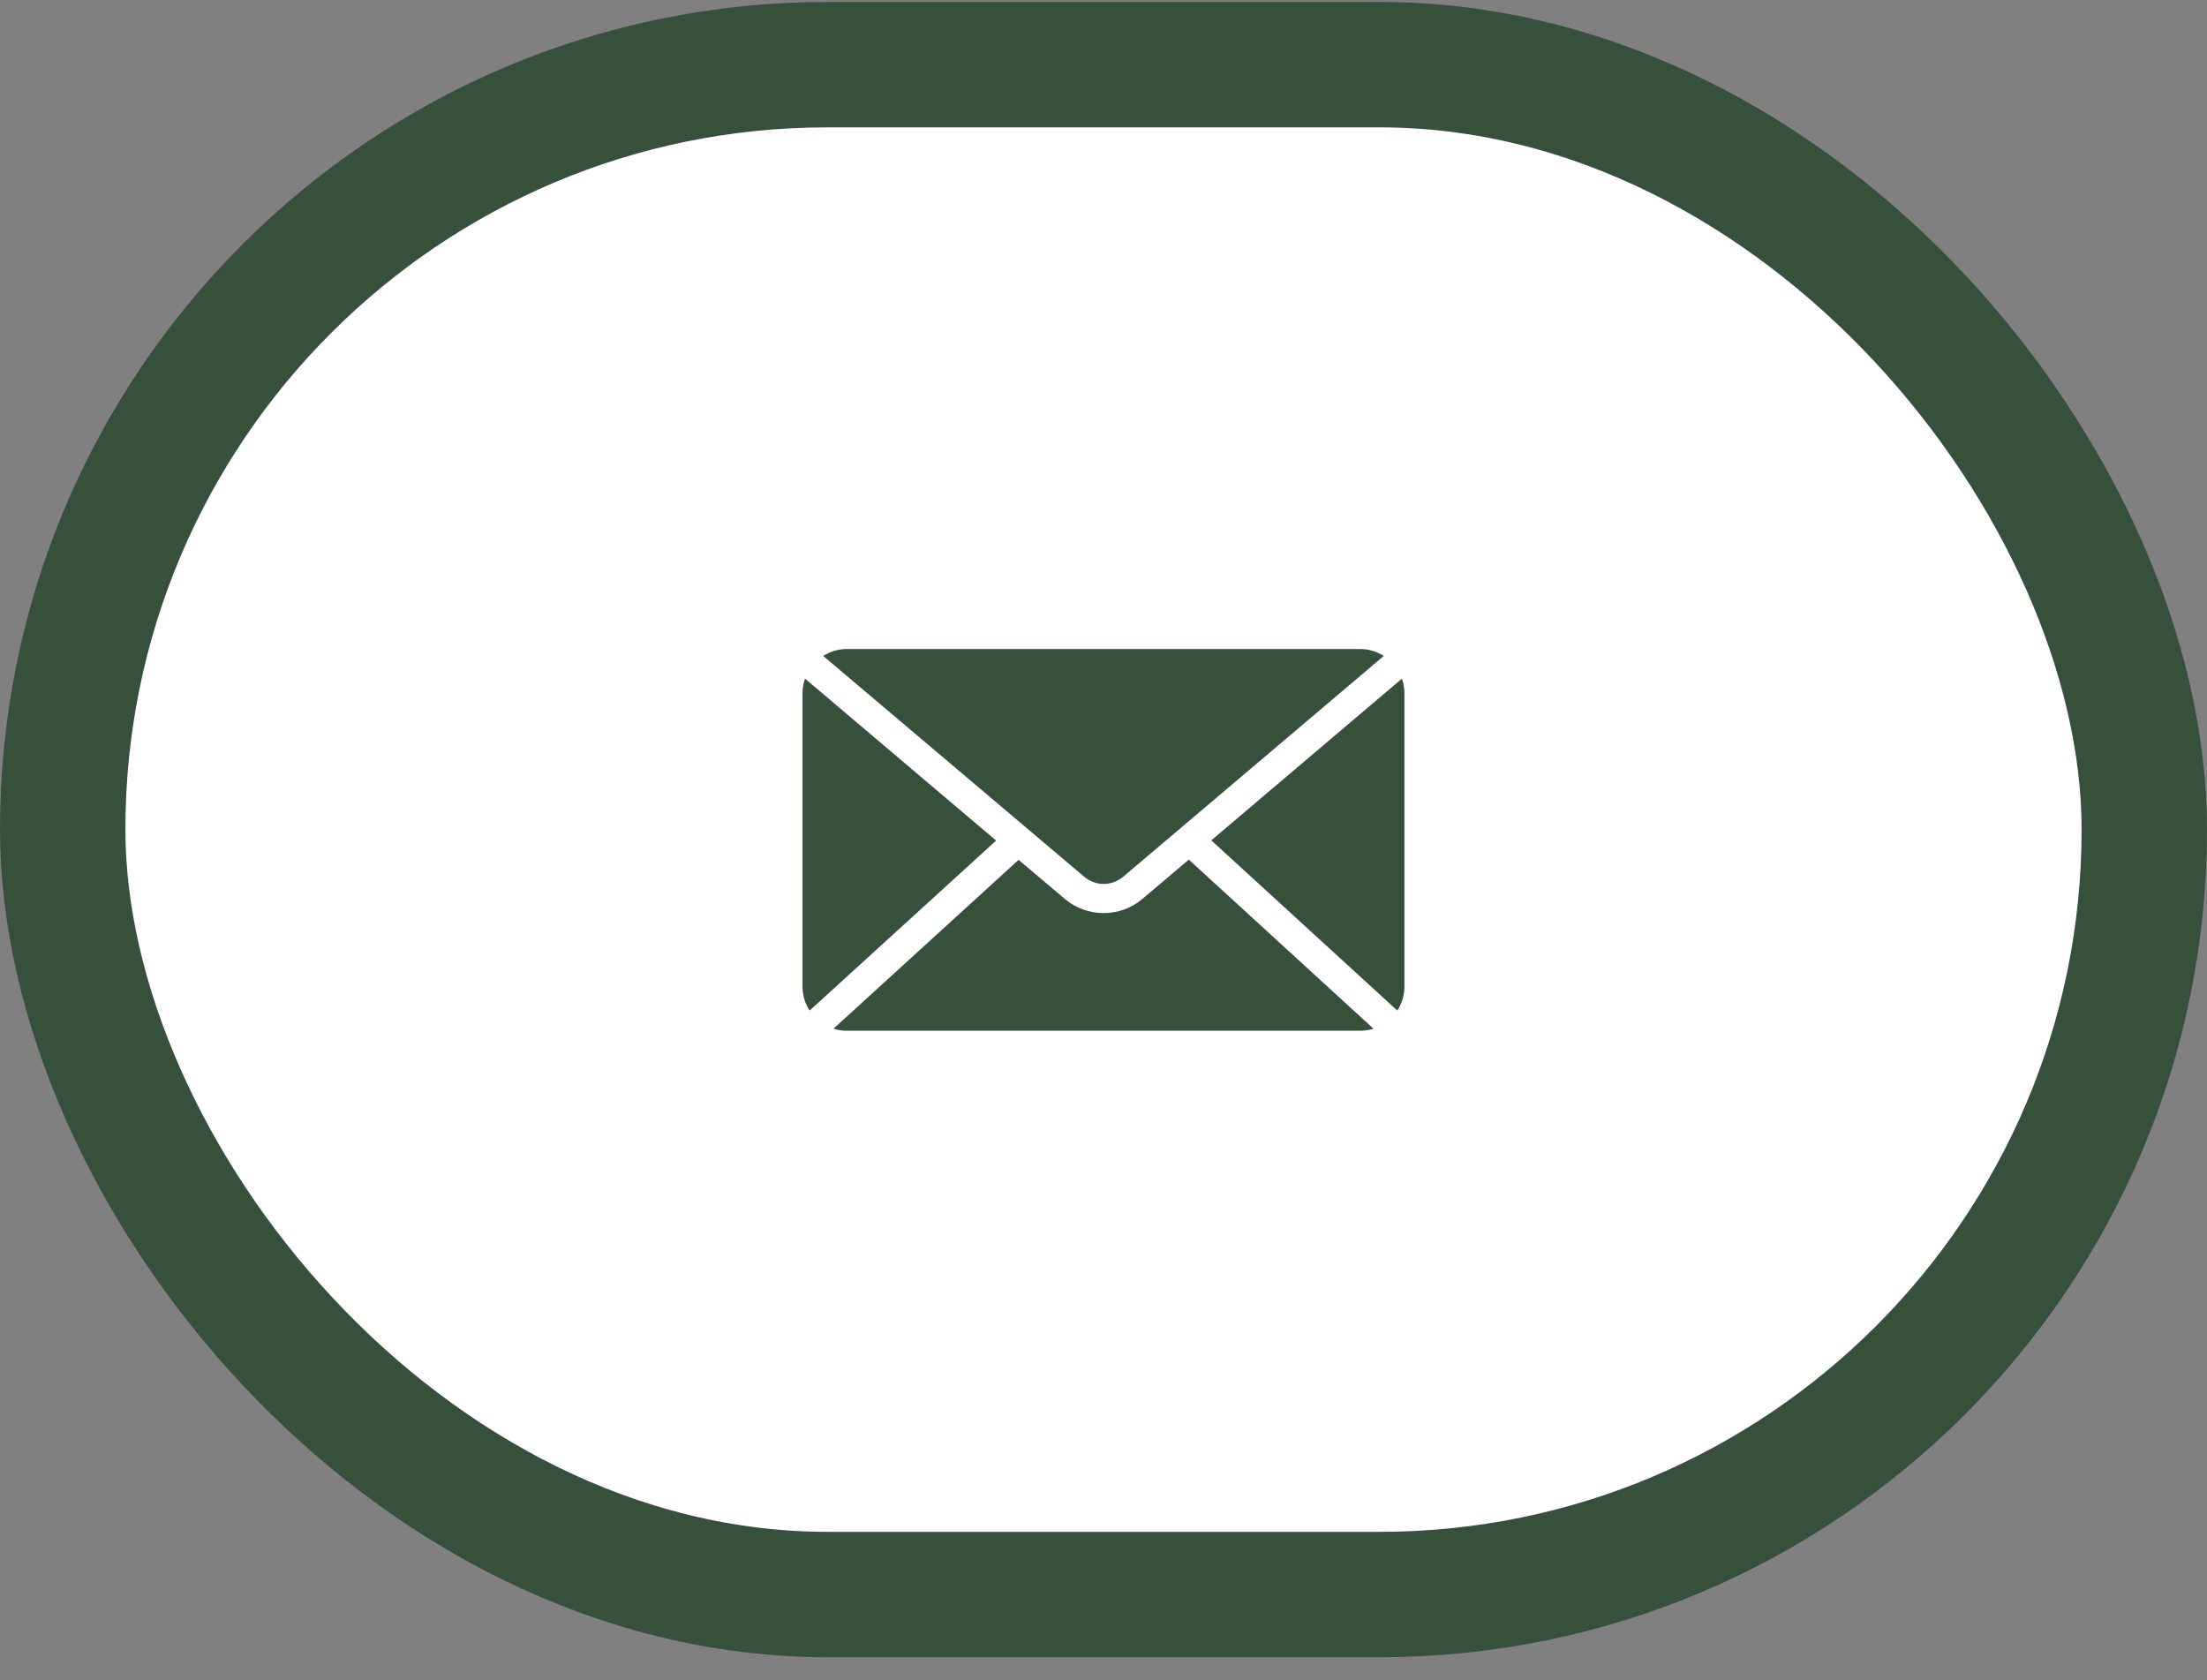
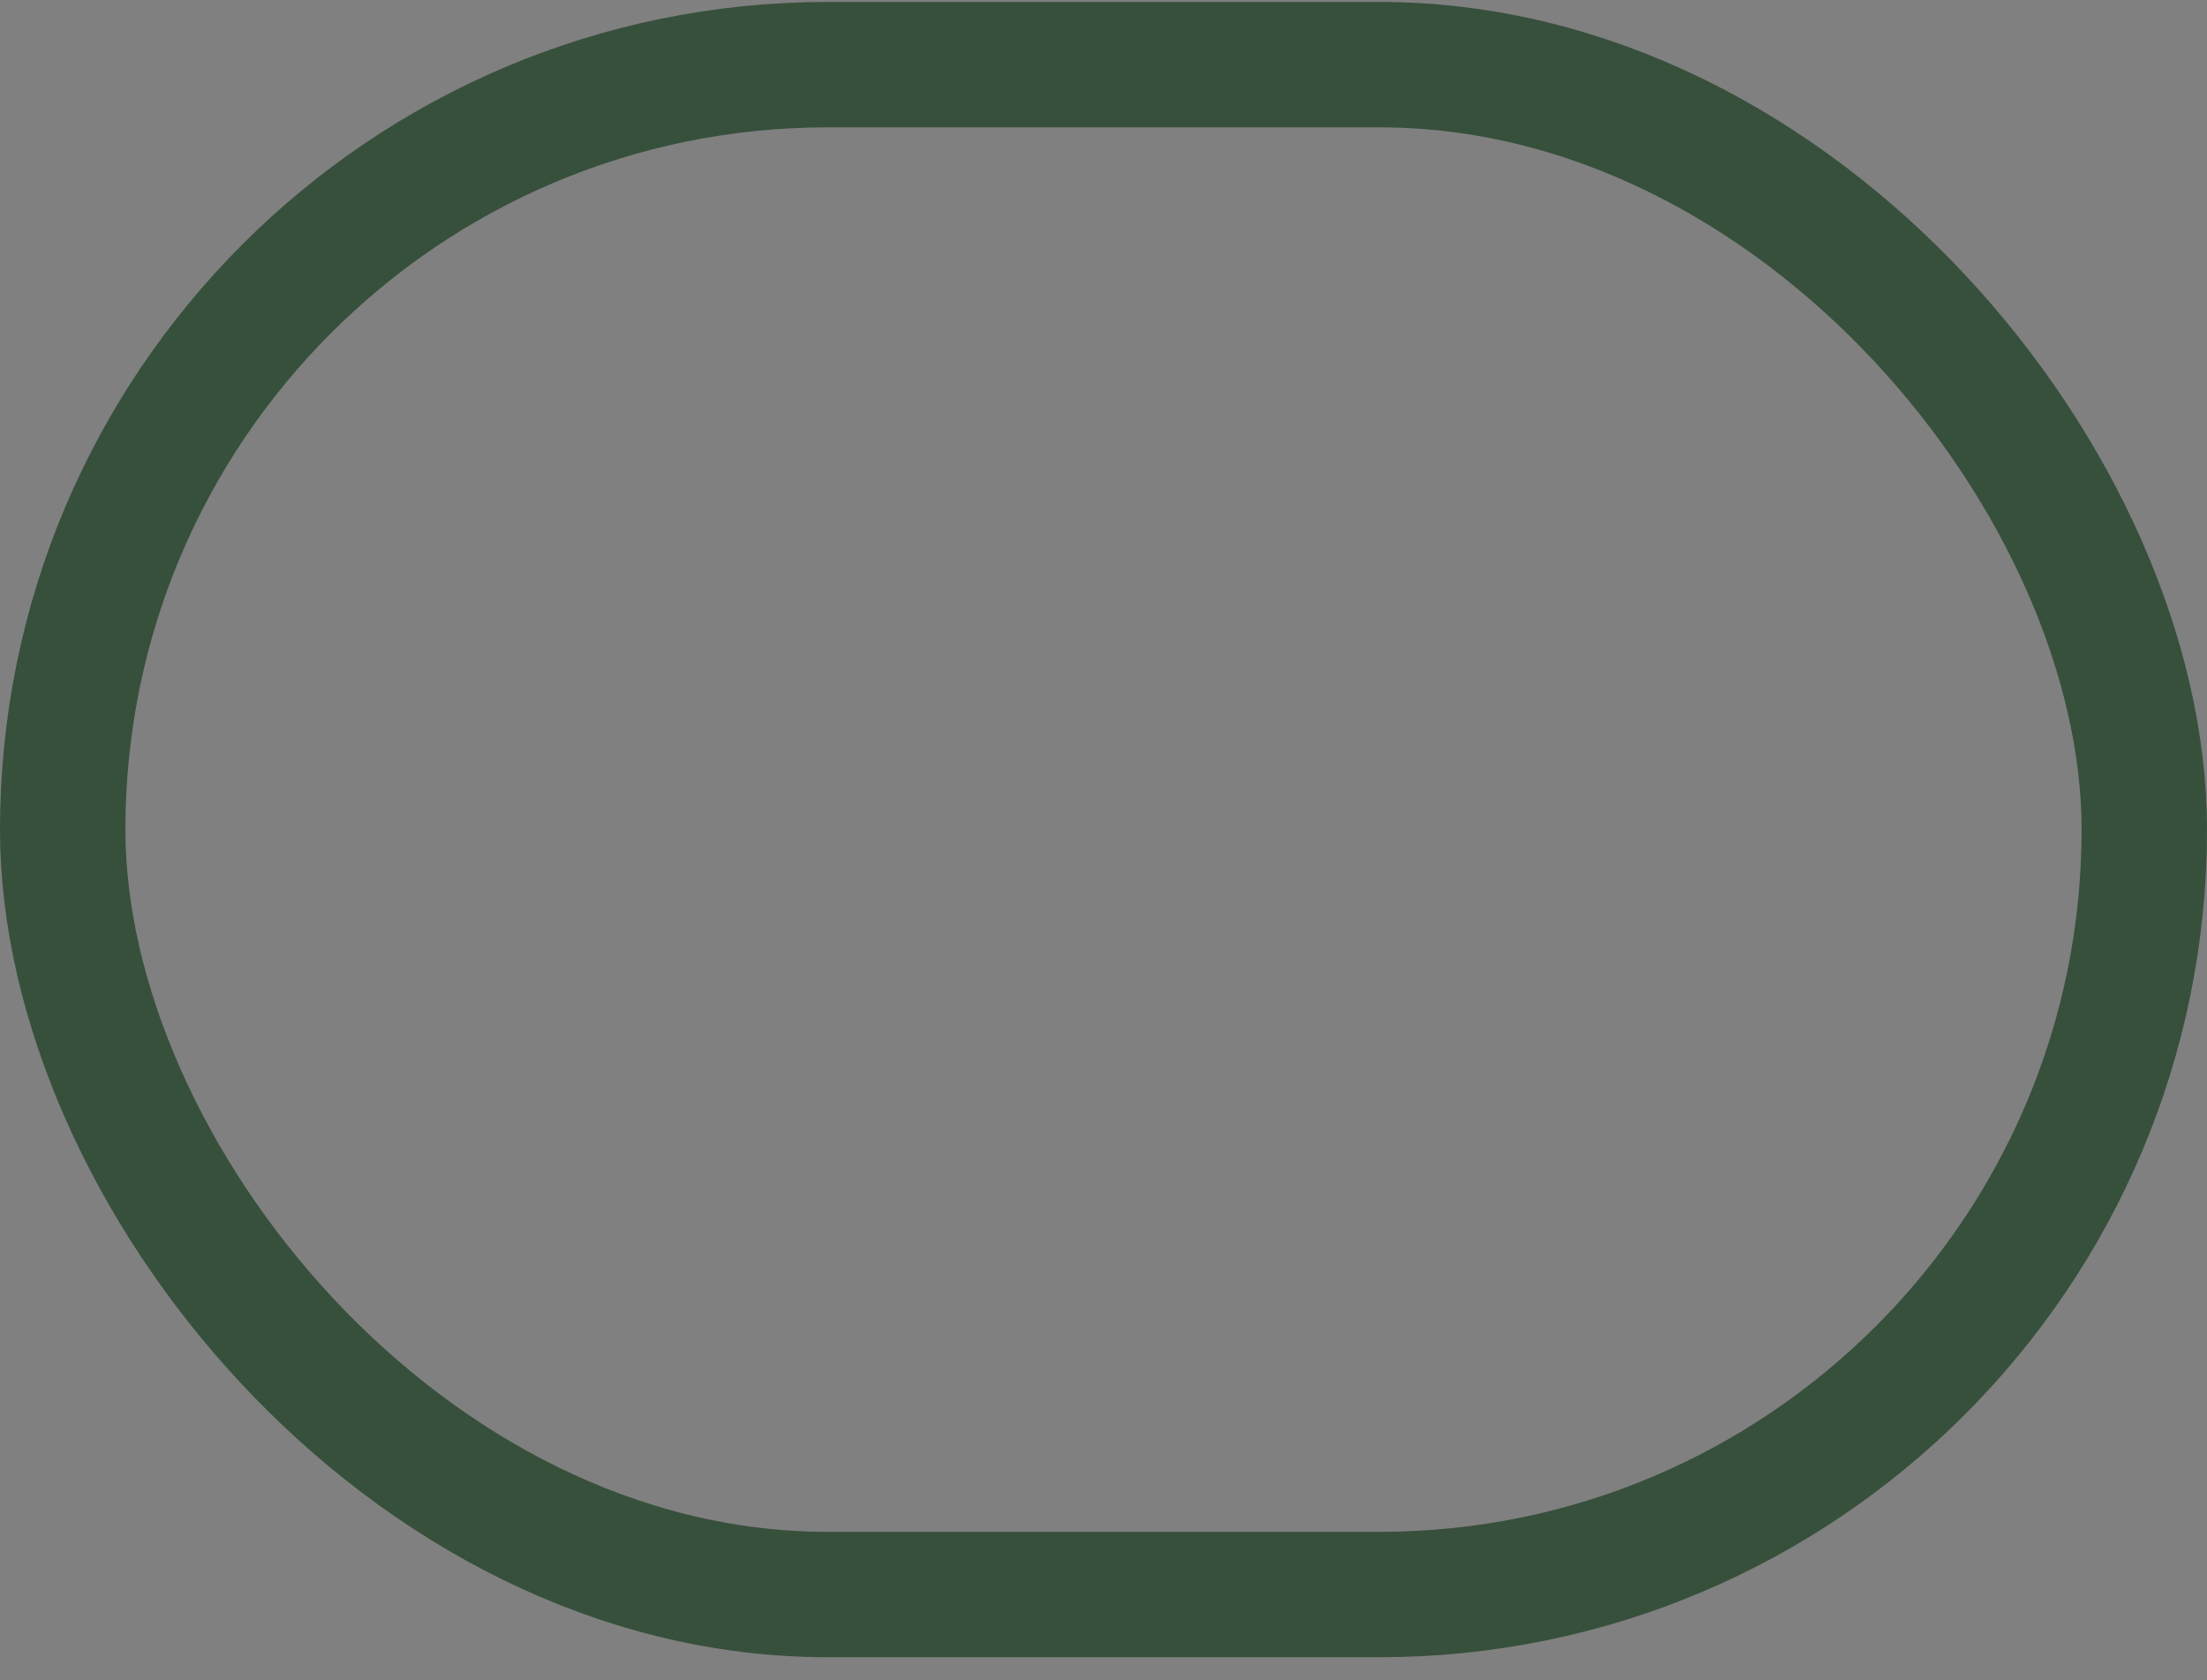
<svg xmlns="http://www.w3.org/2000/svg" width="88" height="67" viewBox="0 0 88 67" fill="none">
  <rect x="0" y="0" width="88" height="67" fill="#808080" stroke="none" />
-   <rect x="2.5" y="2.578" width="83" height="61" rx="30.5" fill="white" />
-   <path d="M33.756 25.879C33.41 25.879 33.093 25.983 32.822 26.153L43.213 34.943C43.688 35.346 44.33 35.346 44.804 34.943L55.176 26.153C54.905 25.983 54.588 25.879 54.243 25.879H33.755H33.756ZM32.1 27.059C32.037 27.239 31.999 27.432 31.999 27.635V39.342C31.999 39.695 32.105 40.019 32.283 40.293L39.719 33.516L32.1 27.059ZM55.899 27.059L48.298 33.507L55.716 40.294C55.893 40.019 55.999 39.695 55.999 39.343V27.635C55.999 27.433 55.961 27.24 55.899 27.059V27.059ZM47.402 34.275L45.554 35.839C44.661 36.597 43.347 36.596 42.454 35.839L40.615 34.284L33.234 41.016C33.399 41.067 33.573 41.098 33.755 41.098H54.243C54.426 41.098 54.599 41.067 54.765 41.016L47.402 34.275L47.402 34.275Z" fill="#37503C" />
  <rect x="2.5" y="2.578" width="83" height="61" rx="30.5" stroke="#37503C" stroke-width="5" />
</svg>